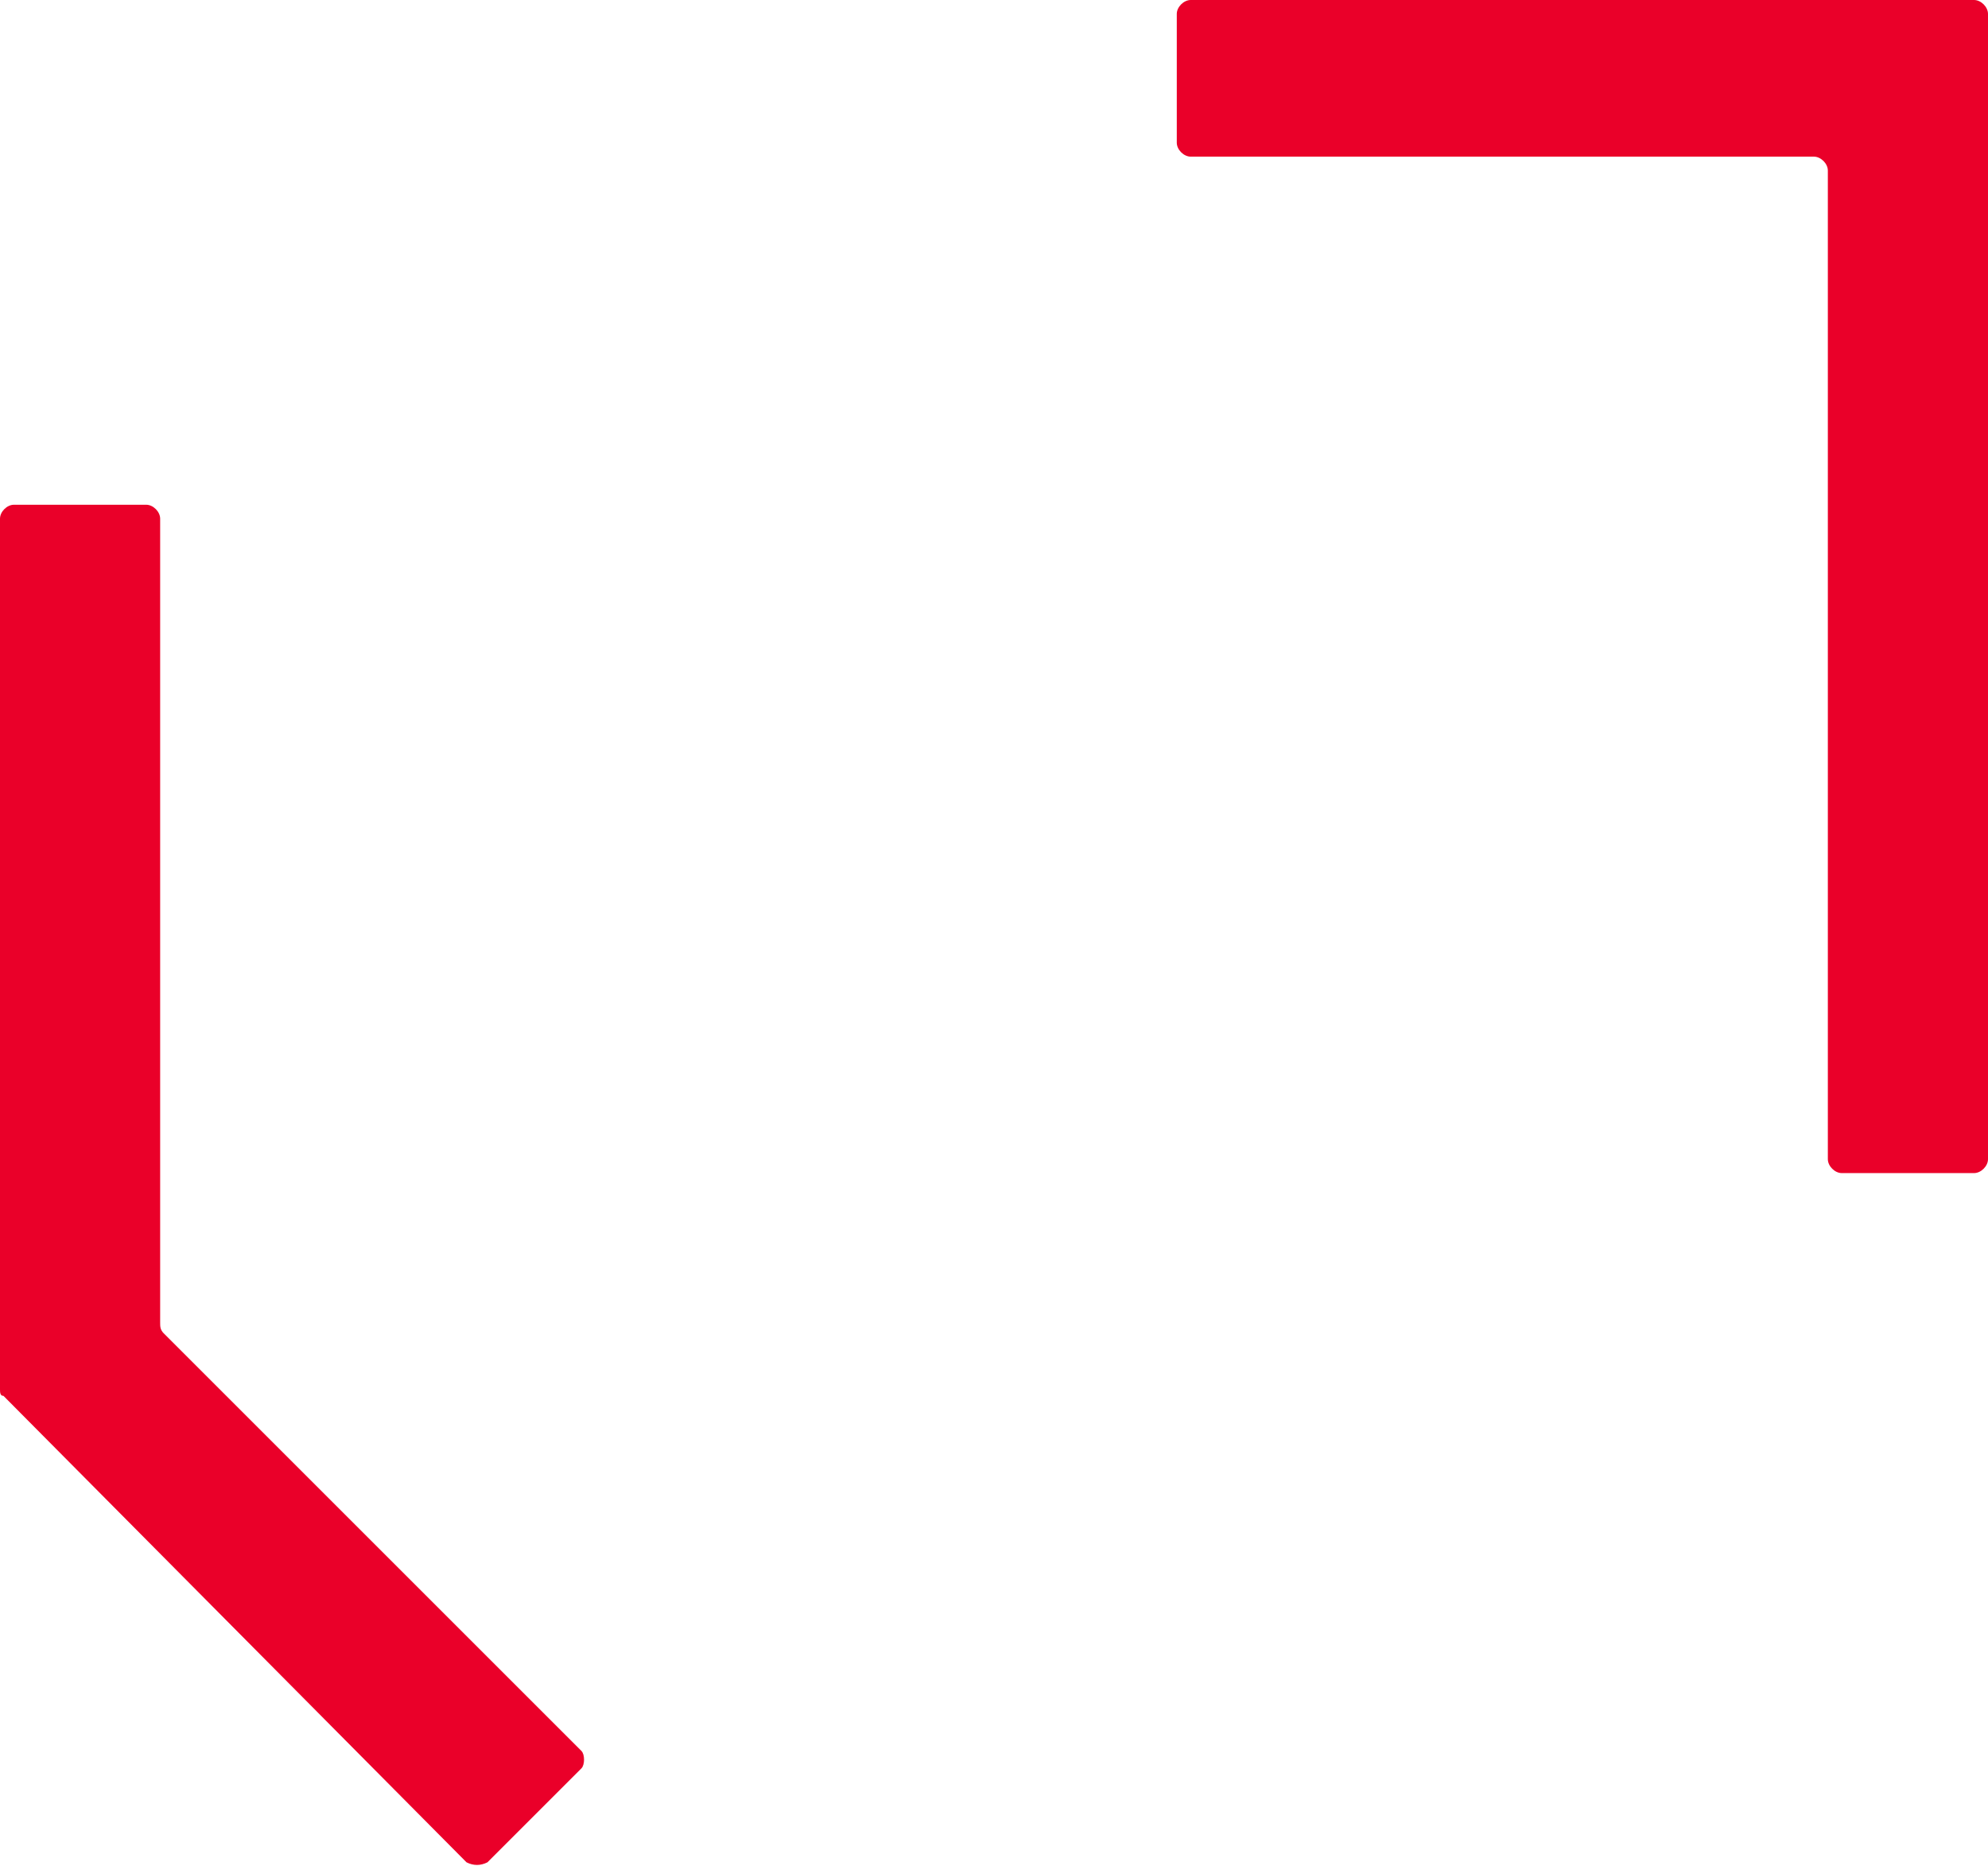
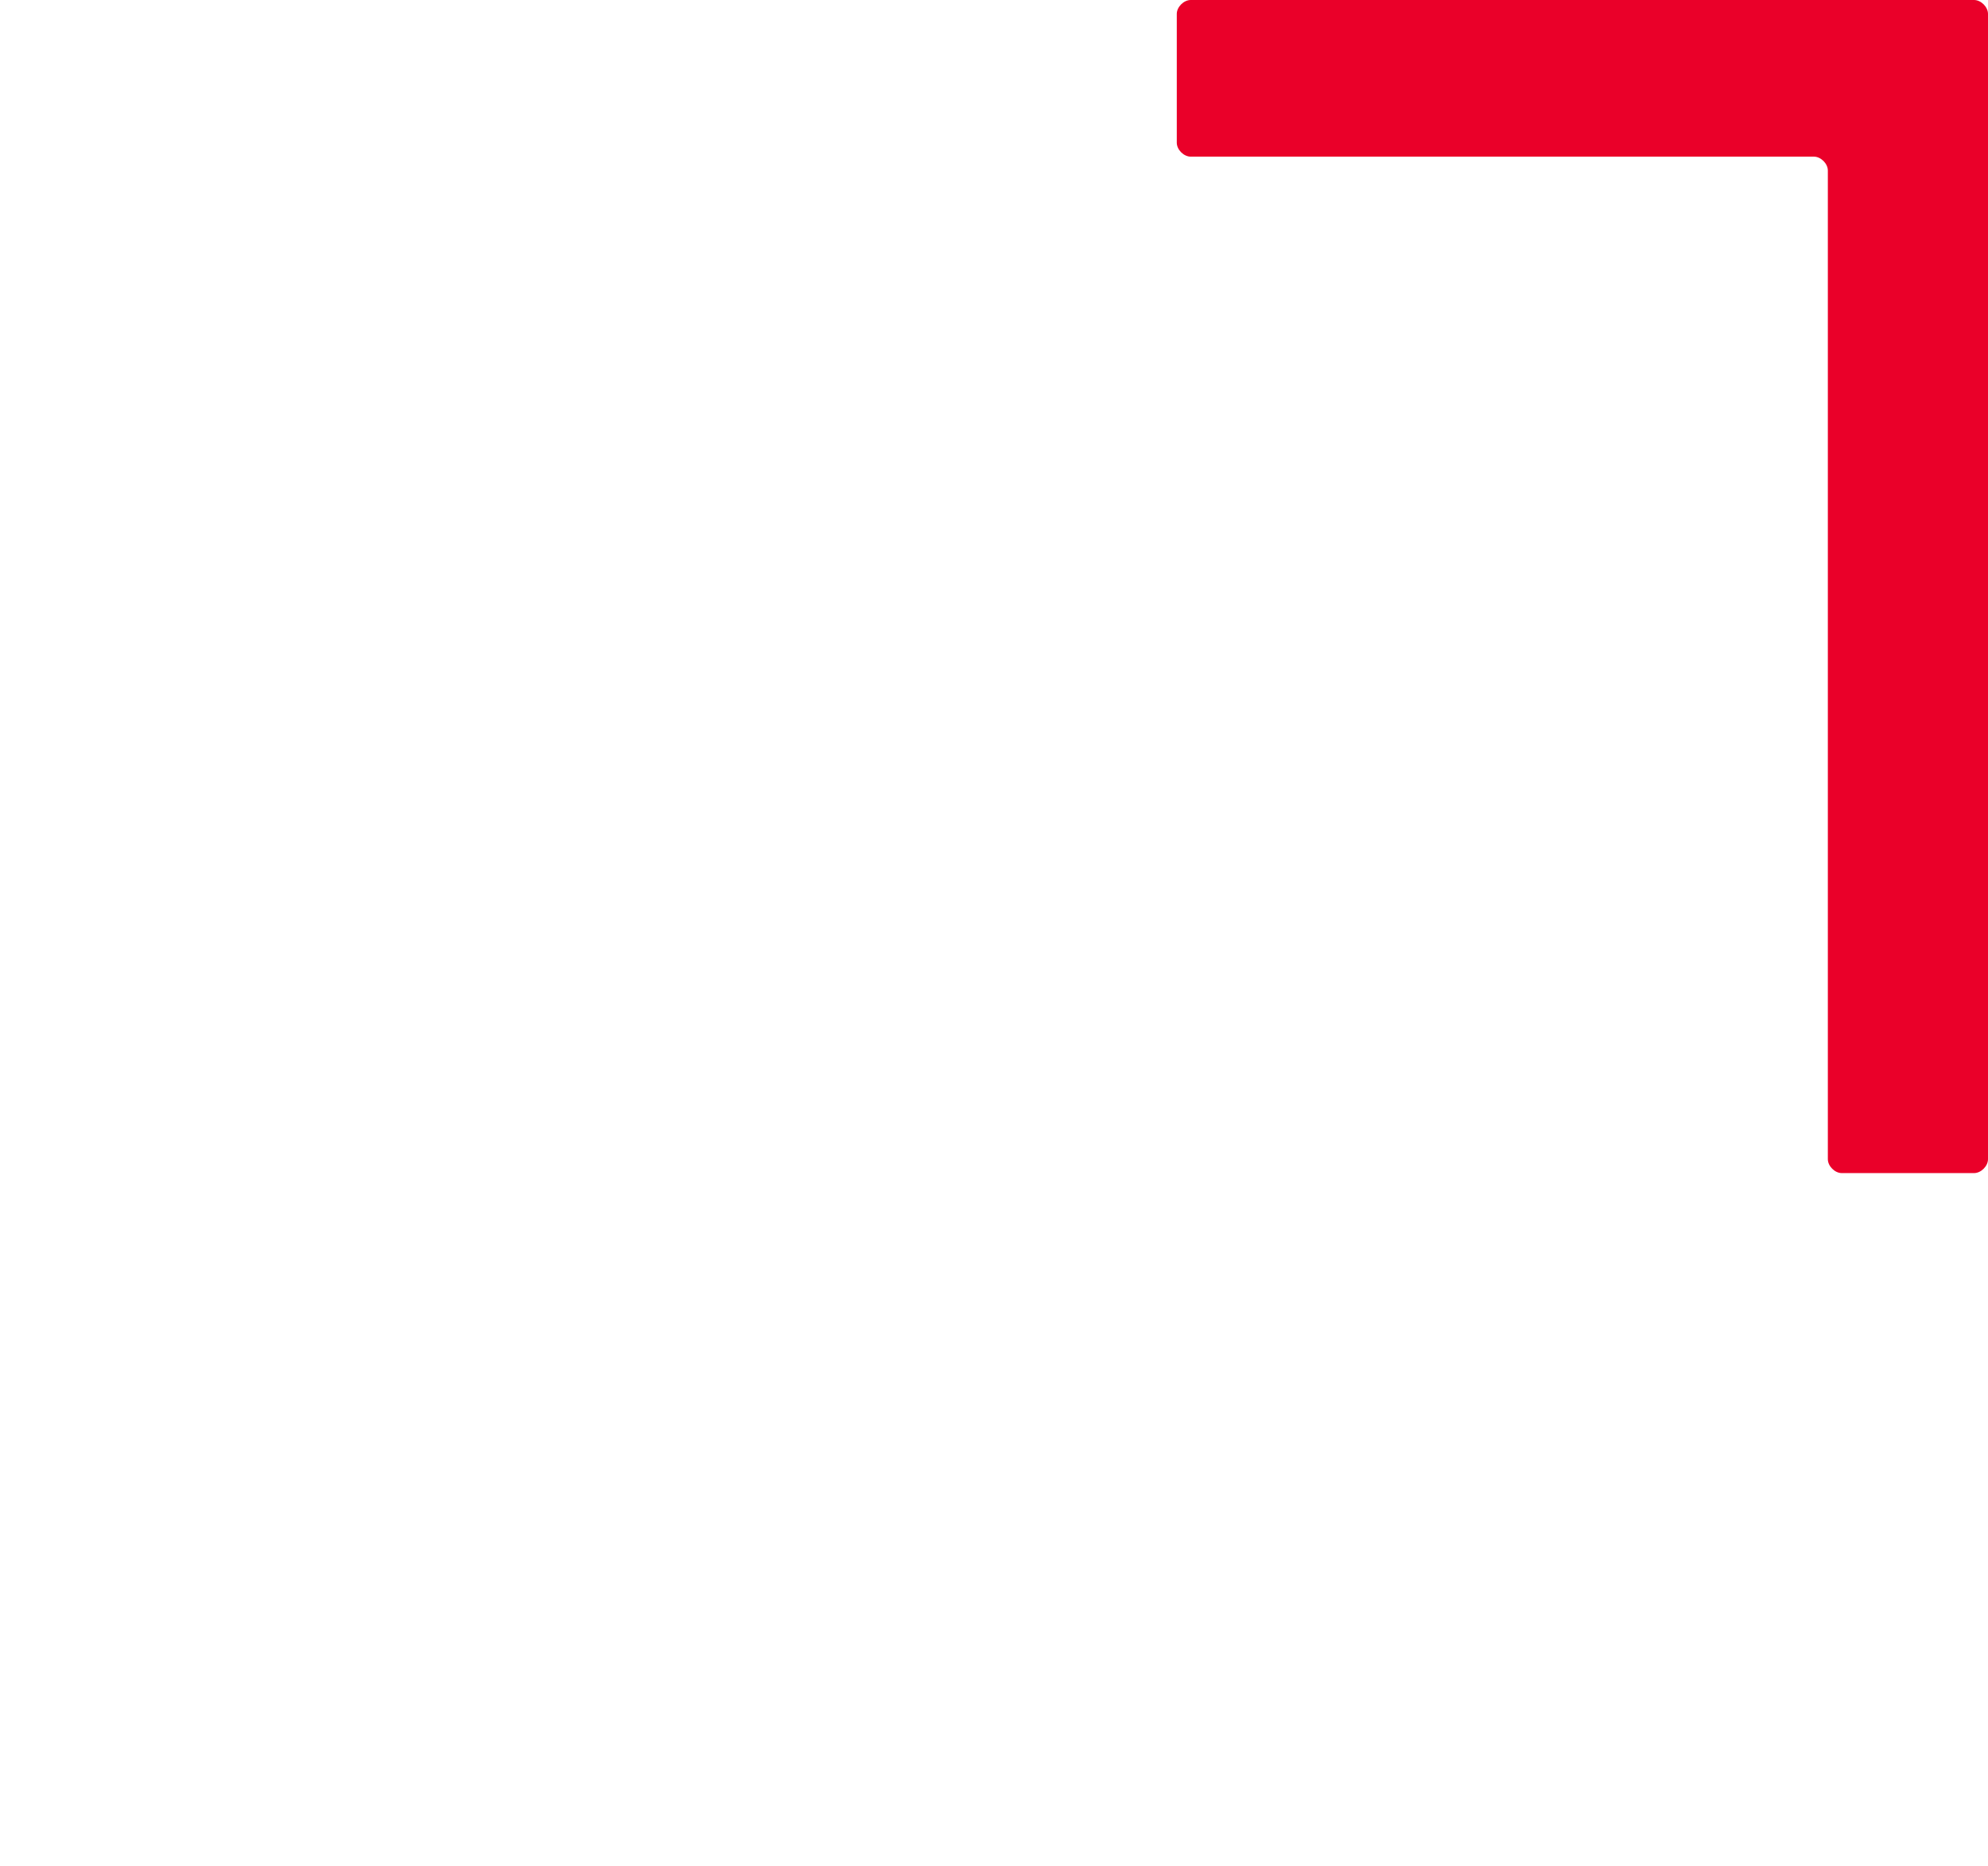
<svg xmlns="http://www.w3.org/2000/svg" version="1.1" id="Layer_1" x="0px" y="0px" viewBox="0 0 57.1 53.6" style="enable-background:new 0 0 57.1 53.6;" xml:space="preserve">
  <style type="text/css">
	.st0{fill:#EA0029;}
</style>
  <g>
    <g>
-       <path class="st0" d="M13.4,53.5L0.1,40.1C0,40.1,0,40,0,39.9v-25c0-0.2,0.2-0.4,0.4-0.4h3.8c0.2,0,0.4,0.2,0.4,0.4V38    c0,0.1,0,0.2,0.1,0.3l12,12c0.1,0.1,0.1,0.4,0,0.5L14,53.5C13.8,53.6,13.6,53.6,13.4,53.5z" />
-     </g>
+       </g>
    <g>
      <path class="st0" d="M56.7,33.7h-3.8c-0.2,0-0.4-0.2-0.4-0.4V4.9c0-0.2-0.2-0.4-0.4-0.4H34.2c-0.2,0-0.4-0.2-0.4-0.4V0.4    C33.8,0.2,34,0,34.2,0h22.5c0.2,0,0.4,0.2,0.4,0.4v32.9C57.1,33.5,56.9,33.7,56.7,33.7z" />
    </g>
  </g>
</svg>